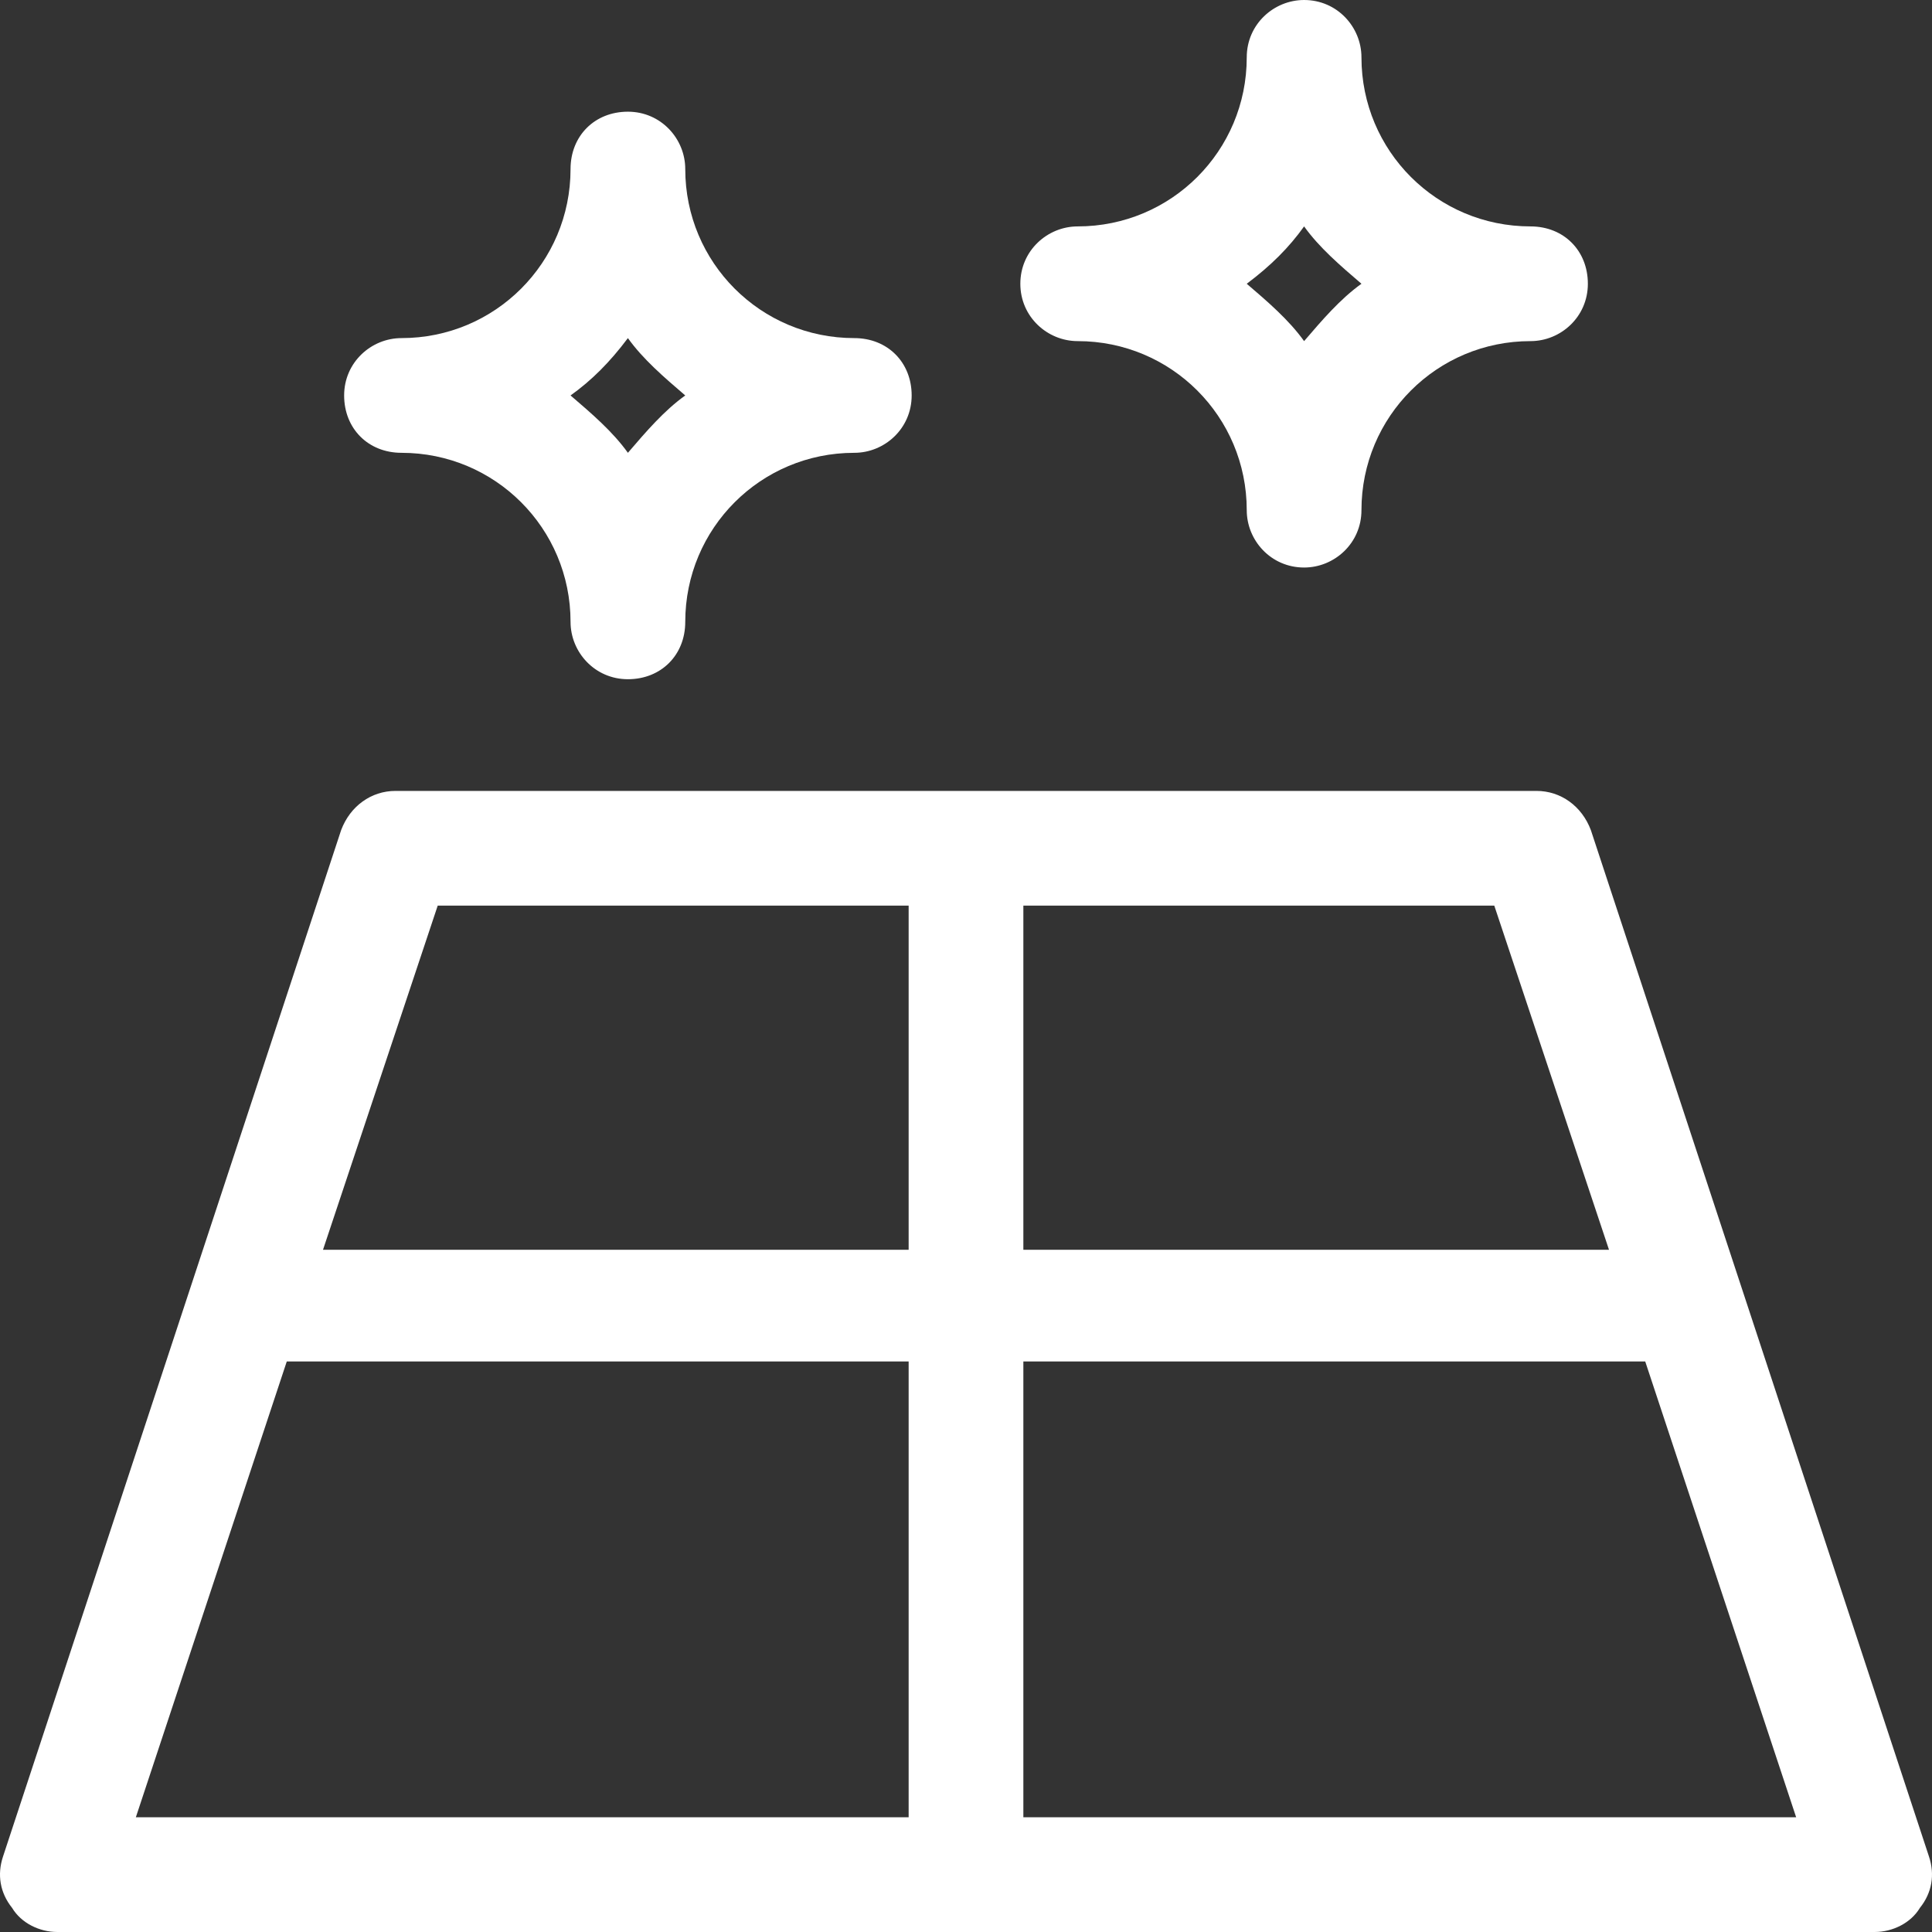
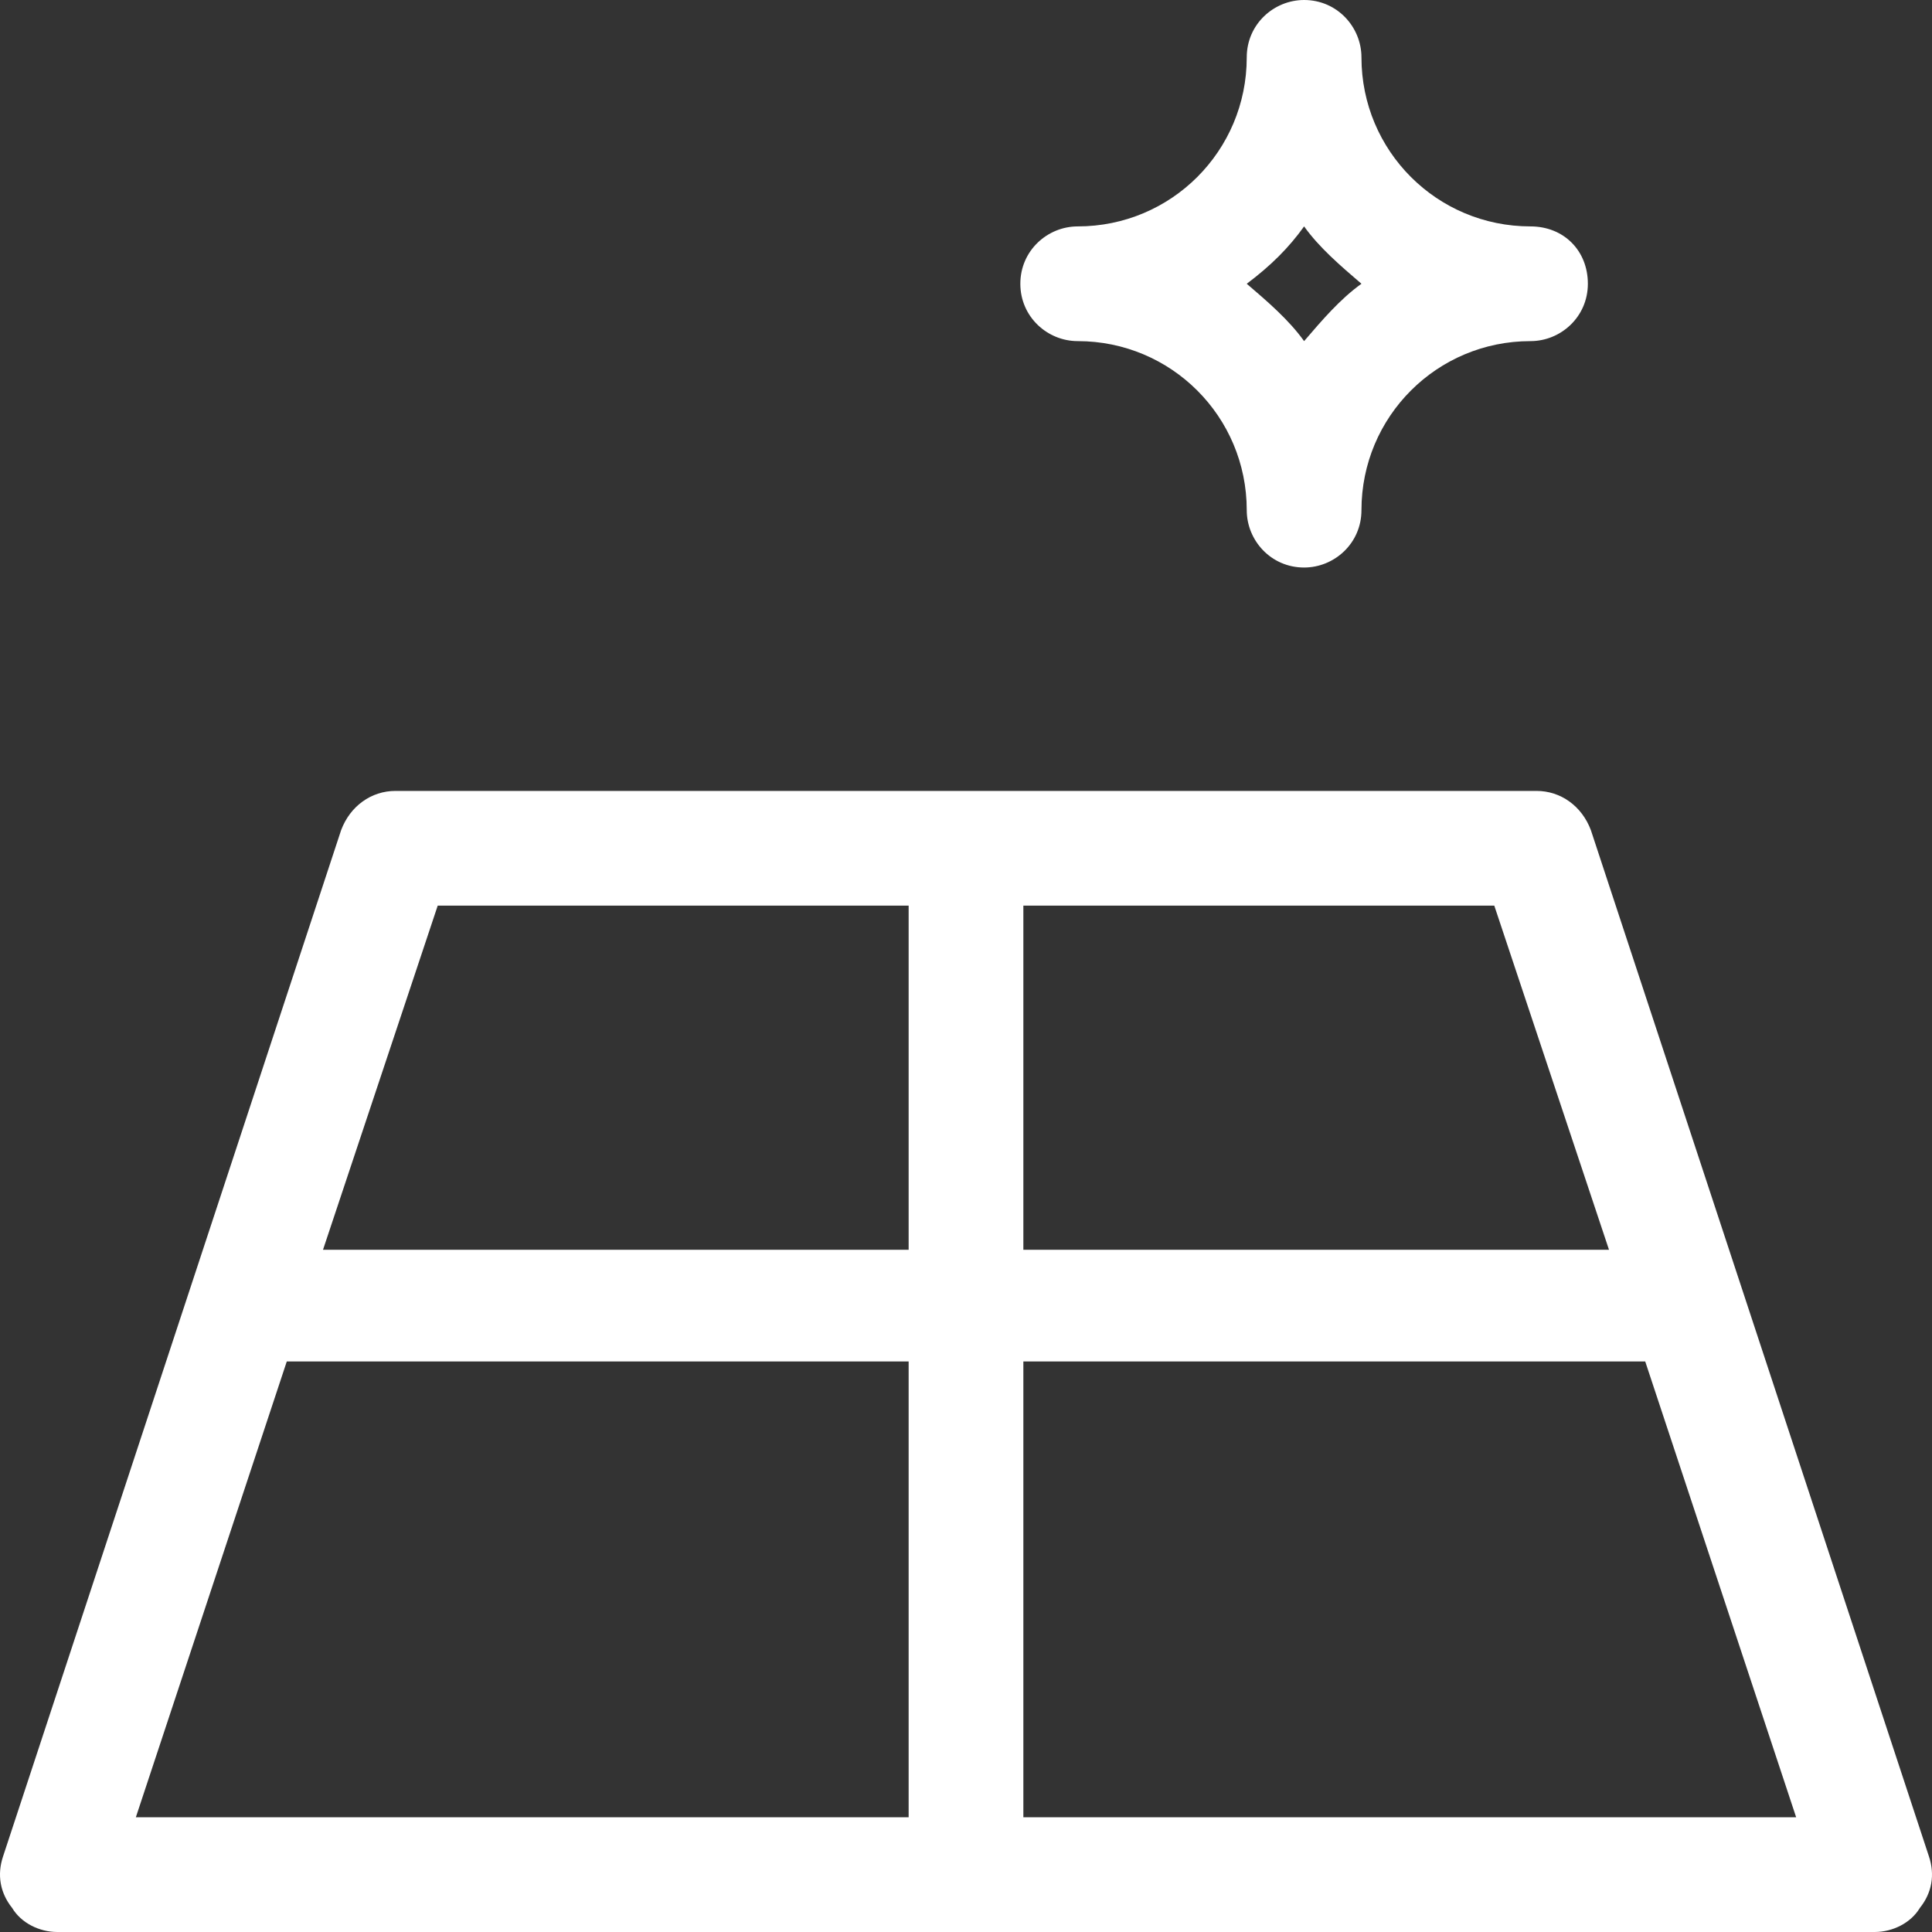
<svg xmlns="http://www.w3.org/2000/svg" version="1.1" id="Livello_1" x="0px" y="0px" viewBox="0 0 64 64" style="enable-background:new 0 0 64 64;" xml:space="preserve">
  <rect x="0" y="0" width="64" height="64" fill="#333333" stroke="none" />
  <style type="text/css"> .st0{fill:#FFFFFF;} </style>
  <g>
    <path class="st0" d="M63.9,61.5l-11.2-34c-0.3-0.8-1-1.3-1.8-1.3H13.1c-0.8,0-1.5,0.5-1.8,1.3l-11.2,34c-0.2,0.6-0.1,1.2,0.3,1.7 C0.7,63.7,1.3,64,1.9,64h60.2c0.6,0,1.2-0.3,1.5-0.8C64,62.7,64.1,62.1,63.9,61.5z M33.9,30h15.6l3.8,11.4H33.9V30z M30.1,60.2H4.5 l5-15.1h20.6V60.2z M30.1,41.4H10.7L14.5,30h15.6V41.4z M33.9,60.2V45.1h20.6l5,15.1H33.9z" />
    <path class="st0" d="M35.7,11.3c3.1,0,5.6,2.5,5.6,5.6c0,1,0.8,1.9,1.9,1.9c1,0,1.9-0.8,1.9-1.9c0-3.1,2.5-5.6,5.6-5.6 c1,0,1.9-0.8,1.9-1.9s-0.8-1.9-1.9-1.9c-3.1,0-5.6-2.5-5.6-5.6c0-1-0.8-1.9-1.9-1.9c-1,0-1.9,0.8-1.9,1.9c0,3.1-2.5,5.6-5.6,5.6 c-1,0-1.9,0.8-1.9,1.9S34.7,11.3,35.7,11.3z M43.2,7.5c0.5,0.7,1.2,1.3,1.9,1.9c-0.7,0.5-1.3,1.2-1.9,1.9c-0.5-0.7-1.2-1.3-1.9-1.9 C42.1,8.8,42.7,8.2,43.2,7.5z" />
-     <path class="st0" d="M13.3,15c3.1,0,5.6,2.5,5.6,5.6c0,1,0.8,1.9,1.9,1.9s1.9-0.8,1.9-1.9c0-3.1,2.5-5.6,5.6-5.6 c1,0,1.9-0.8,1.9-1.9s-0.8-1.9-1.9-1.9c-3.1,0-5.6-2.5-5.6-5.6c0-1-0.8-1.9-1.9-1.9s-1.9,0.8-1.9,1.9c0,3.1-2.5,5.6-5.6,5.6 c-1,0-1.9,0.8-1.9,1.9S12.2,15,13.3,15z M20.8,11.2c0.5,0.7,1.2,1.3,1.9,1.9c-0.7,0.5-1.3,1.2-1.9,1.9c-0.5-0.7-1.2-1.3-1.9-1.9 C19.6,12.6,20.2,12,20.8,11.2z" />
  </g>
</svg>